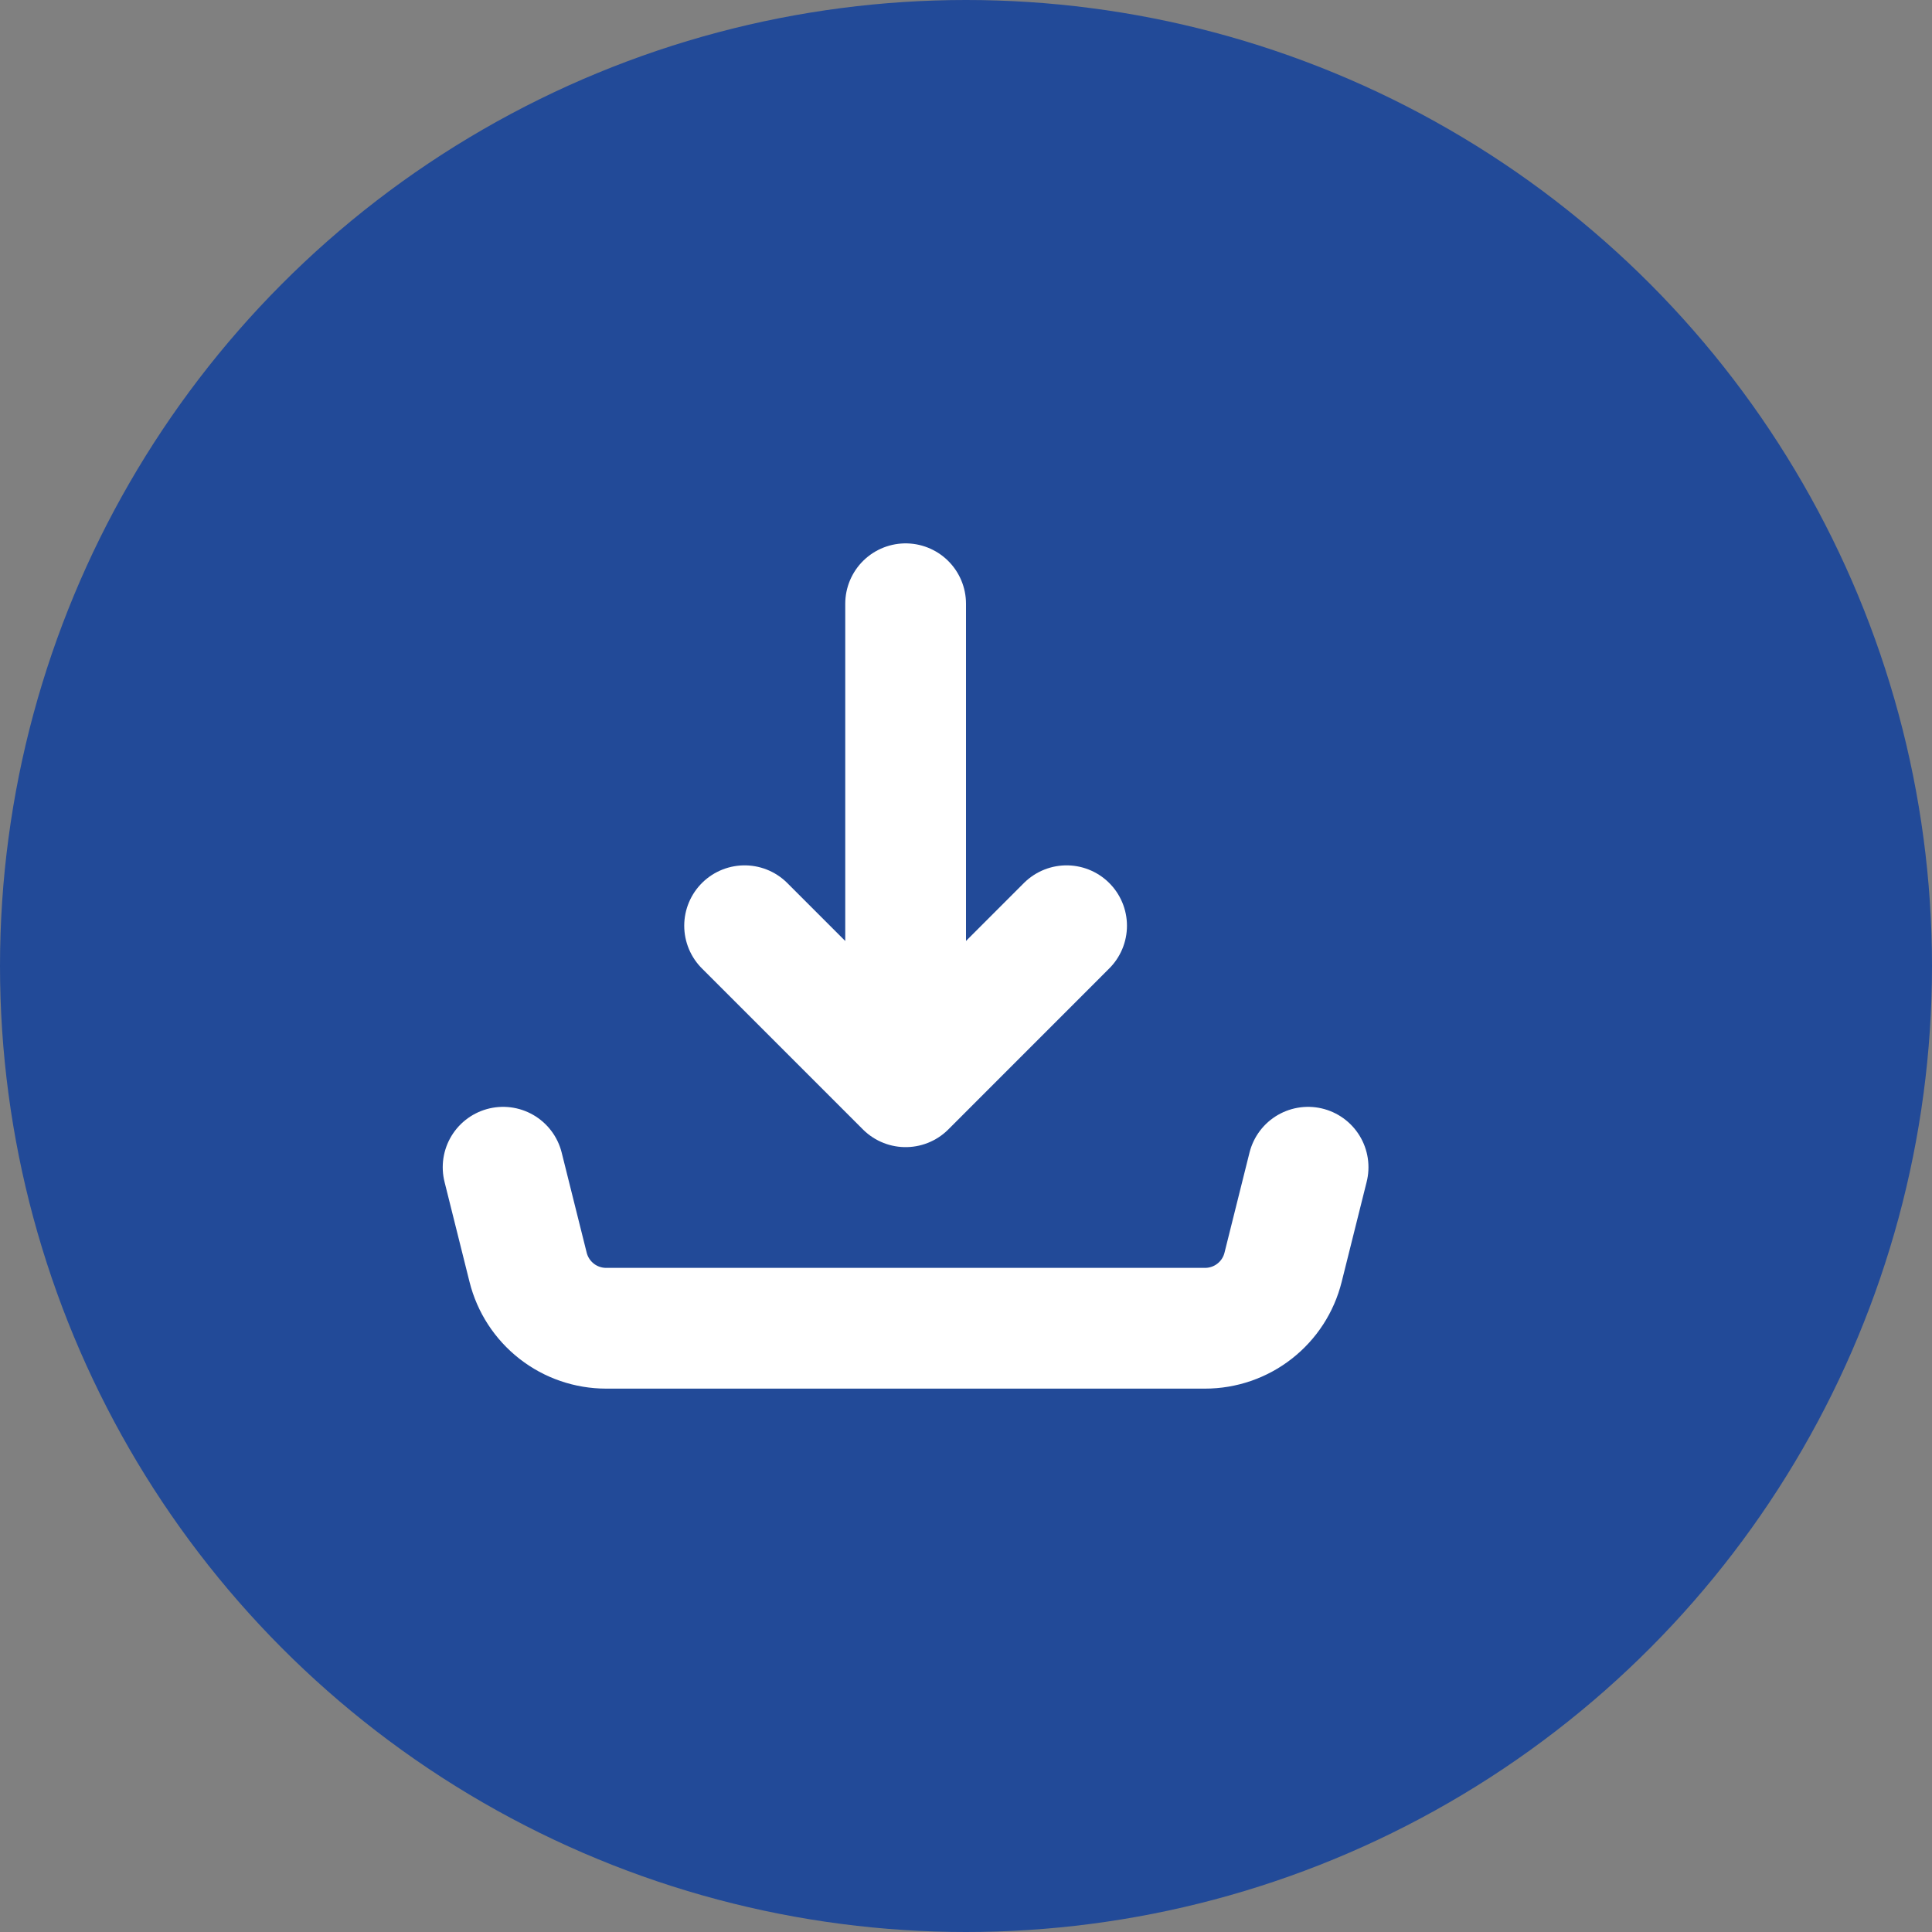
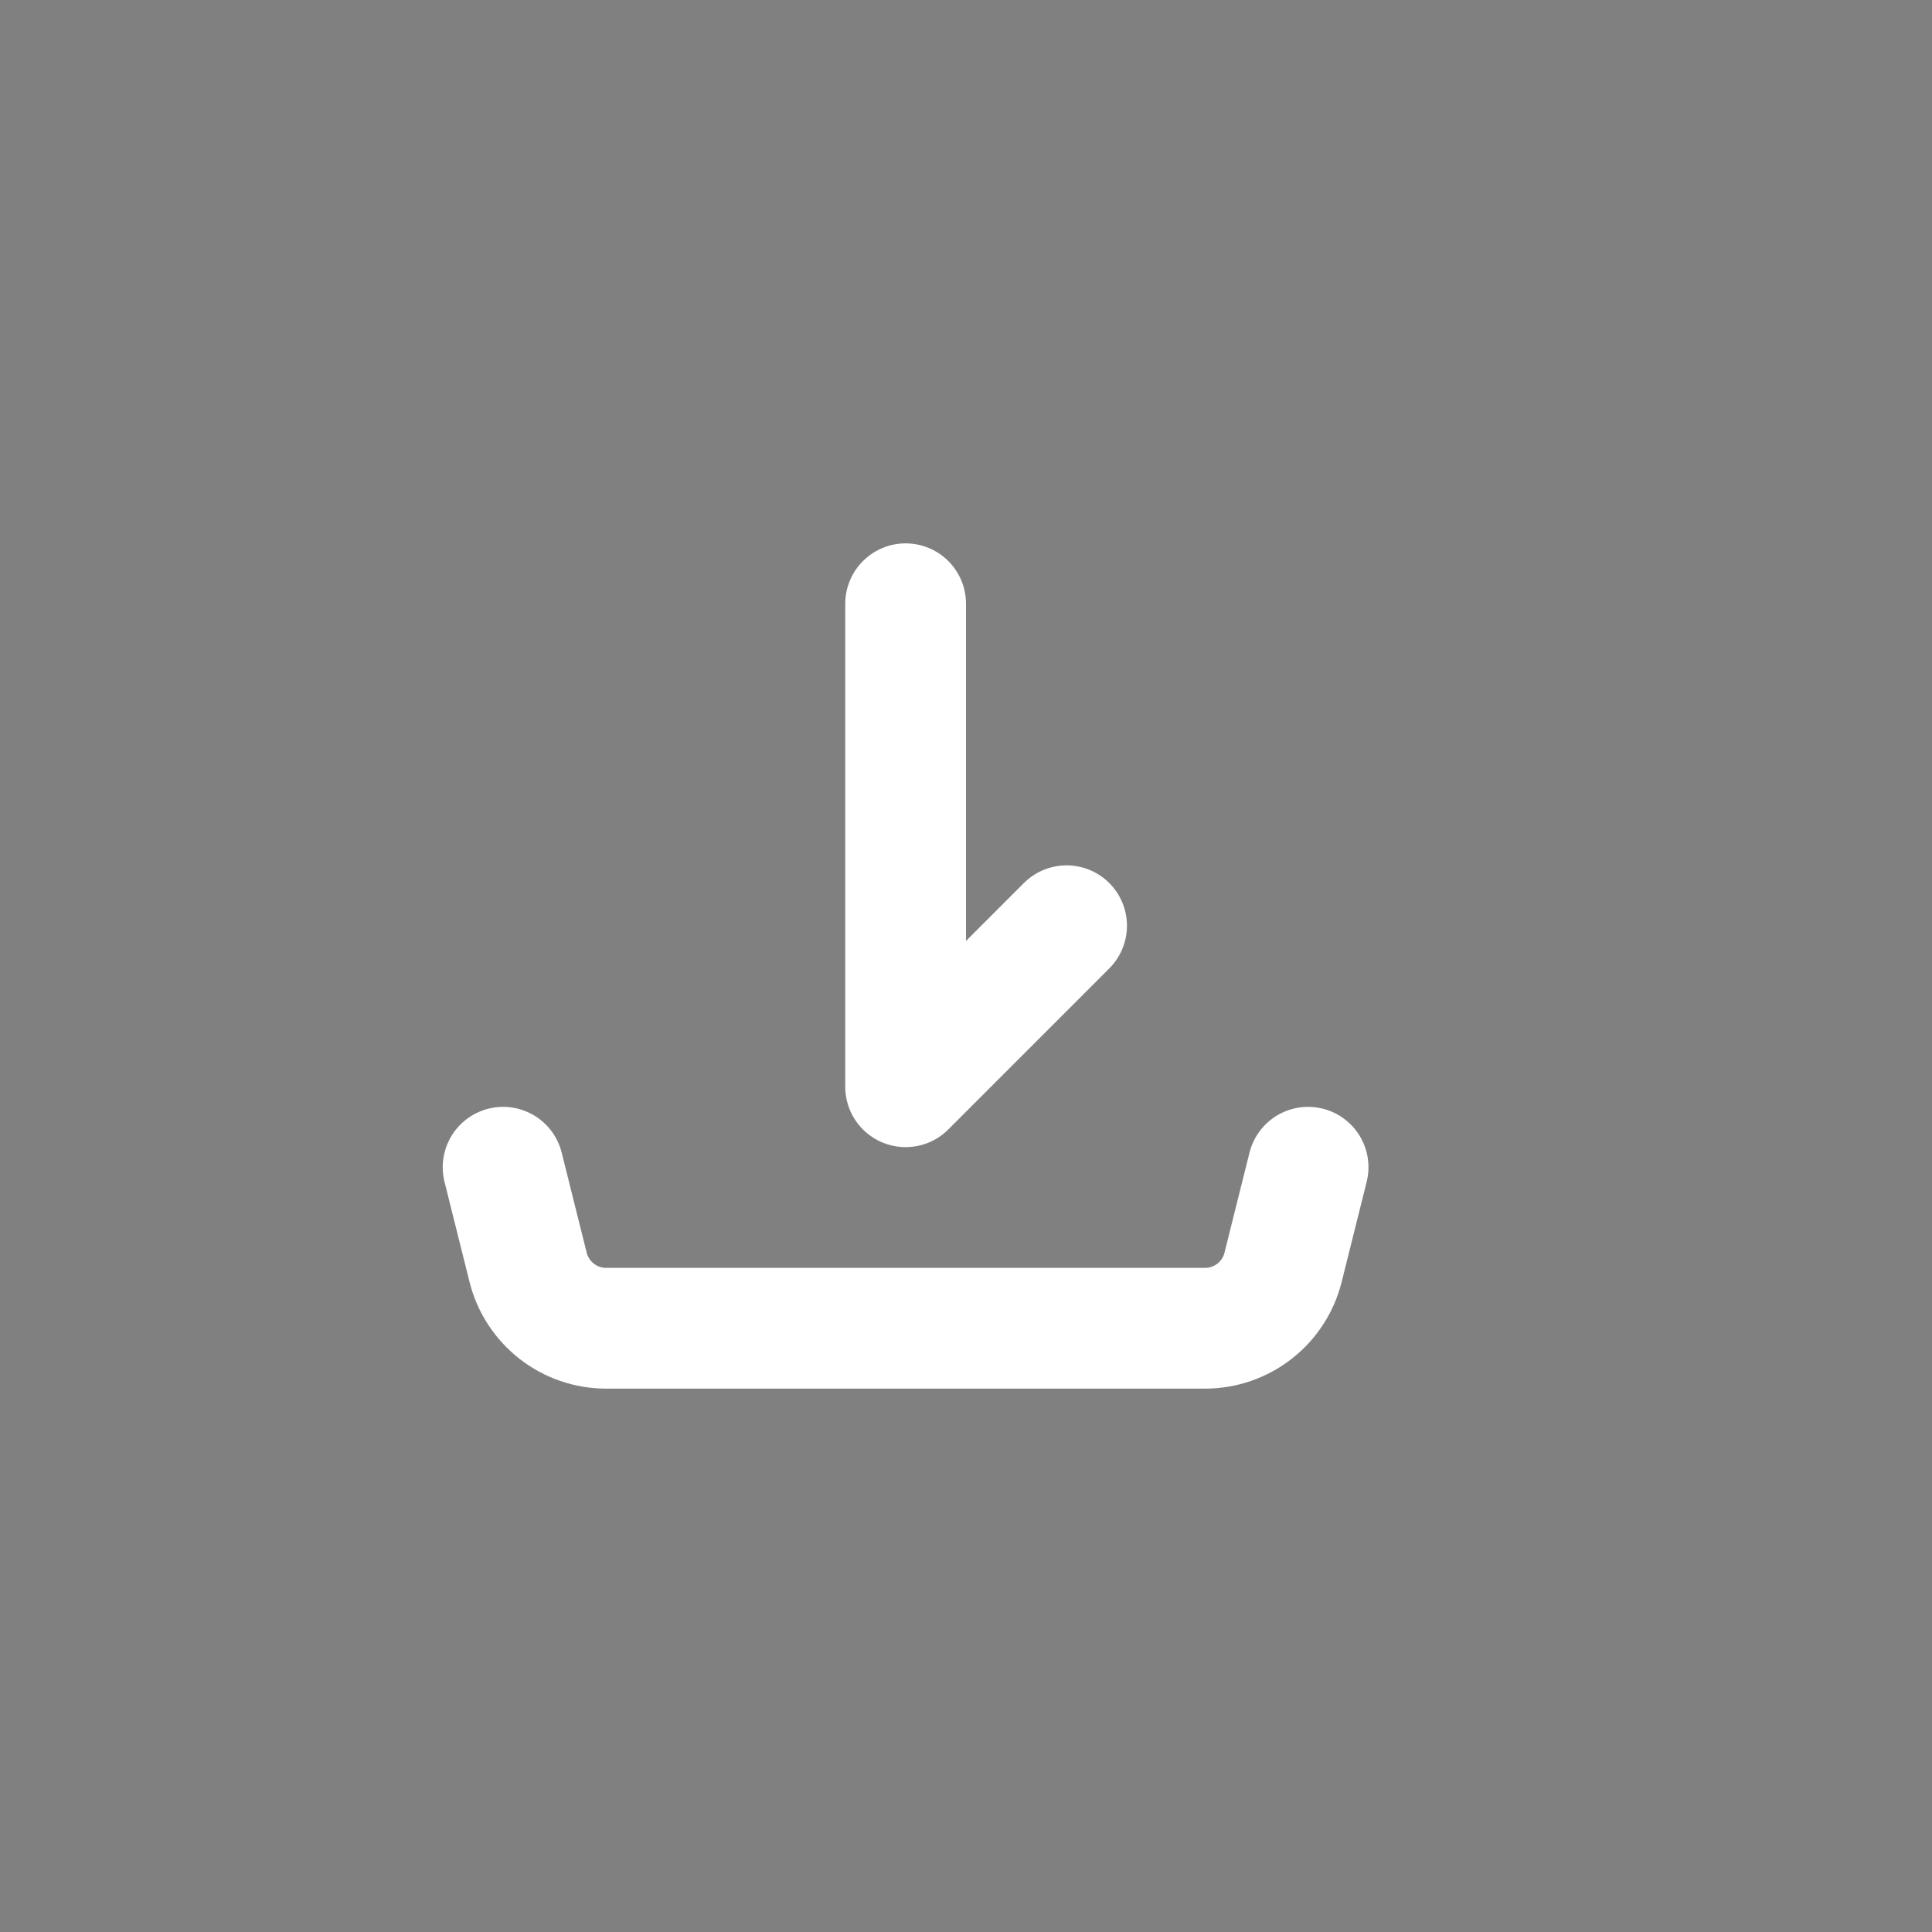
<svg xmlns="http://www.w3.org/2000/svg" width="32" height="32" viewBox="0 0 32 32" fill="none">
  <rect x="0" y="0" width="32" height="32" fill="#808080" stroke="none" />
-   <circle cx="16" cy="16" r="16" fill="#224A98" />
-   <path d="M15 18V10M15 18L12.333 15.333M15 18L17.666 15.333M8.333 19.333L8.747 20.99C8.819 21.279 8.986 21.535 9.22 21.718C9.454 21.901 9.743 22 10.04 22H19.959C20.256 22 20.545 21.901 20.779 21.718C21.014 21.535 21.18 21.279 21.252 20.99L21.666 19.333" stroke="white" stroke-width="2" stroke-linecap="round" stroke-linejoin="round" />
+   <path d="M15 18V10M15 18M15 18L17.666 15.333M8.333 19.333L8.747 20.99C8.819 21.279 8.986 21.535 9.22 21.718C9.454 21.901 9.743 22 10.04 22H19.959C20.256 22 20.545 21.901 20.779 21.718C21.014 21.535 21.18 21.279 21.252 20.99L21.666 19.333" stroke="white" stroke-width="2" stroke-linecap="round" stroke-linejoin="round" />
</svg>